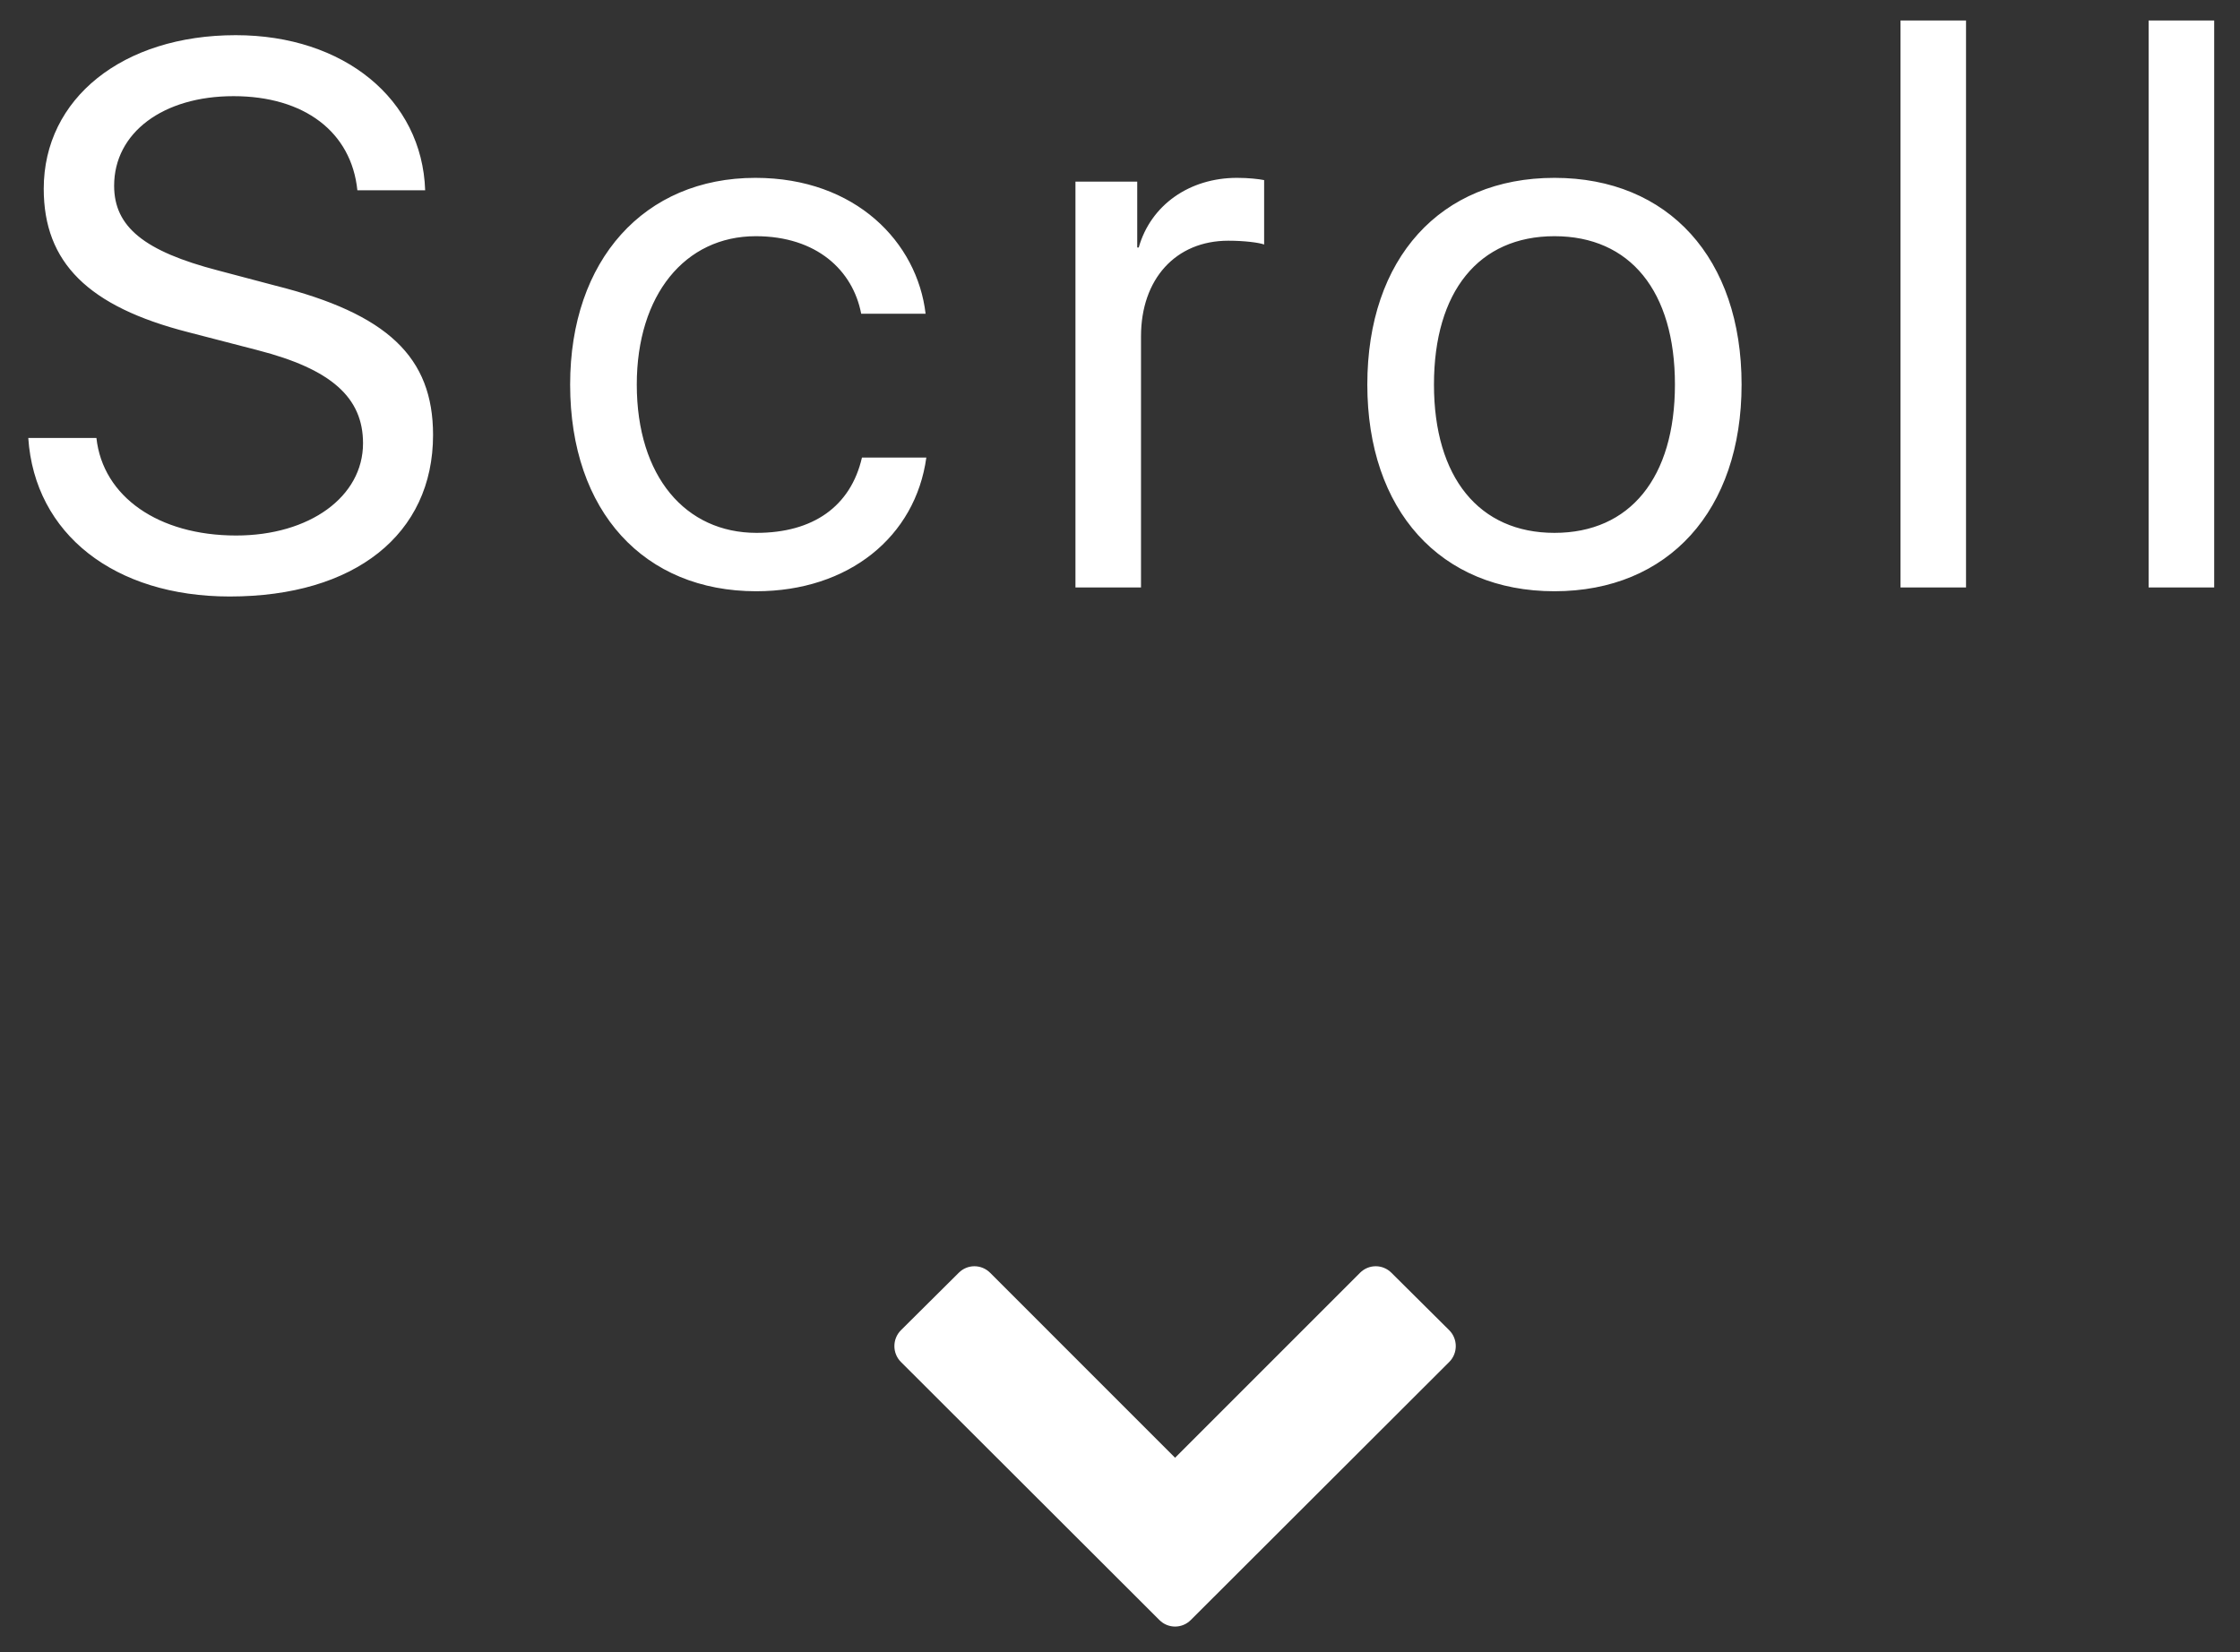
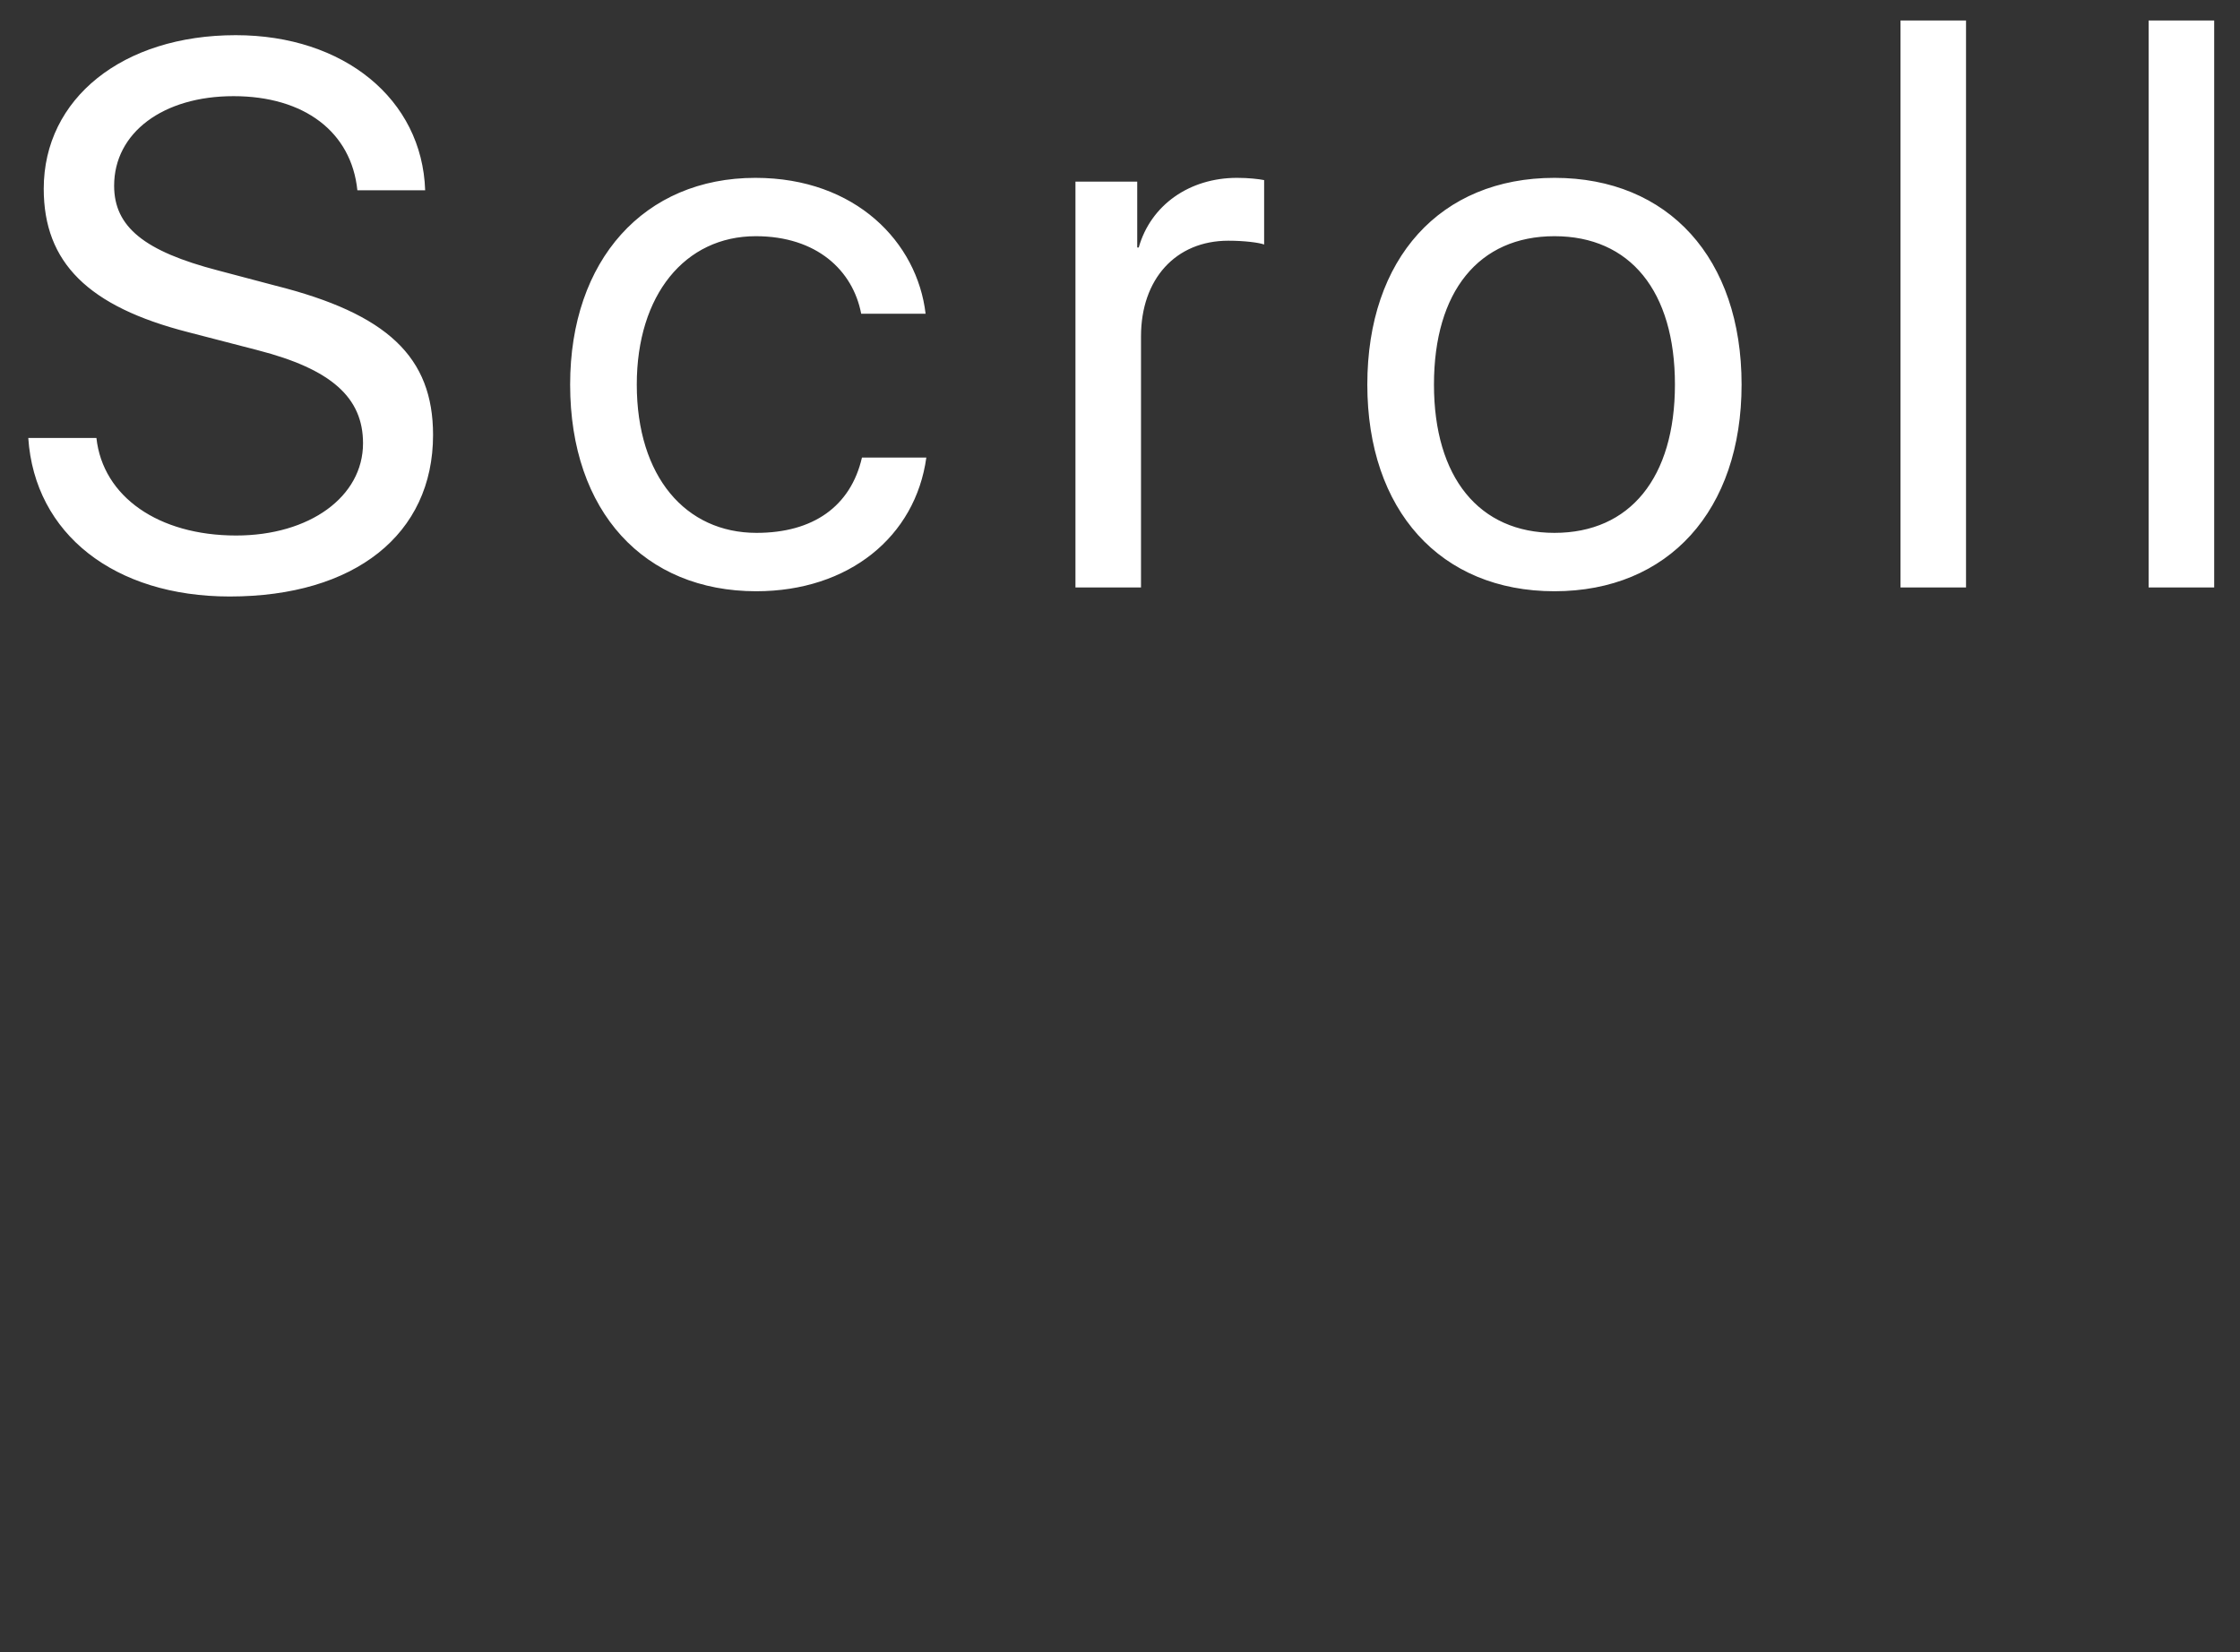
<svg xmlns="http://www.w3.org/2000/svg" width="61px" height="45px" viewBox="0 0 61 45" version="1.1">
  <rect x="0" y="0" width="61" height="45" fill="#333333" stroke="none" />
  <title>Scroll</title>
  <desc>Created with Sketch.</desc>
  <defs />
  <g id="★トップ-01-01" stroke="none" stroke-width="1" fill="none" fill-rule="evenodd">
    <g id="pc_1160(3960)" transform="translate(-1949, -663)" fill="#FFFFFF">
      <g id="メインイメージ" transform="translate(1180, 80)">
        <g id="Scroll" transform="translate(769, 583)">
          <g id="Group-2">
            <path d="M0.77,11.929 L2.626,11.929 C2.801,13.529 4.318,14.585 6.43,14.585 C8.43,14.585 9.886,13.529 9.886,12.073 C9.886,10.822 9.014,10.053 7.025,9.54 L5.128,9.048 C2.401,8.351 1.191,7.151 1.191,5.141 C1.191,2.68 3.344,0.958 6.42,0.958 C9.363,0.958 11.496,2.701 11.578,5.182 L9.732,5.182 C9.568,3.593 8.286,2.619 6.359,2.619 C4.441,2.619 3.108,3.613 3.108,5.059 C3.108,6.177 3.928,6.843 5.938,7.366 L7.487,7.776 C10.552,8.545 11.793,9.725 11.793,11.847 C11.793,14.554 9.66,16.246 6.256,16.246 C3.118,16.246 0.945,14.544 0.77,11.929 Z M25.206,8.545 L23.452,8.545 C23.227,7.366 22.242,6.433 20.581,6.433 C18.654,6.433 17.341,8.033 17.341,10.473 C17.341,12.985 18.674,14.513 20.602,14.513 C22.14,14.513 23.165,13.795 23.473,12.462 L25.226,12.462 C24.929,14.616 23.114,16.103 20.592,16.103 C17.556,16.103 15.526,13.949 15.526,10.473 C15.526,7.079 17.546,4.844 20.571,4.844 C23.309,4.844 24.98,6.607 25.206,8.545 Z M29.287,16 L29.287,4.946 L30.969,4.946 L30.969,6.741 L31.01,6.741 C31.338,5.582 32.394,4.844 33.686,4.844 C34.004,4.844 34.271,4.875 34.425,4.905 L34.425,6.659 C34.281,6.607 33.891,6.556 33.45,6.556 C32.015,6.556 31.072,7.602 31.072,9.161 L31.072,16 L29.287,16 Z M42.331,16.103 C39.224,16.103 37.235,13.898 37.235,10.473 C37.235,7.038 39.224,4.844 42.331,4.844 C45.438,4.844 47.427,7.038 47.427,10.473 C47.427,13.898 45.438,16.103 42.331,16.103 Z M42.331,14.513 C44.392,14.513 45.612,13.006 45.612,10.473 C45.612,7.93 44.392,6.433 42.331,6.433 C40.27,6.433 39.05,7.94 39.05,10.473 C39.05,13.006 40.28,14.513 42.331,14.513 Z M51.755,16 L51.755,0.558 L53.539,0.558 L53.539,16 L51.755,16 Z M58.512,16 L58.512,0.558 L60.297,0.558 L60.297,16 L58.512,16 Z" id="Scroll" />
-             <path d="M39.466,37.094 L32.427,44.123 C32.19,44.36 31.81,44.36 31.573,44.123 L24.534,37.094 C24.297,36.857 24.297,36.468 24.534,36.23 L26.109,34.665 C26.346,34.428 26.725,34.428 26.963,34.665 L32,39.703 L37.037,34.665 C37.275,34.428 37.654,34.428 37.891,34.665 L39.466,36.23 C39.703,36.468 39.703,36.857 39.466,37.094 Z" id="icon139---FontAwesome" />
          </g>
        </g>
      </g>
    </g>
  </g>
</svg>